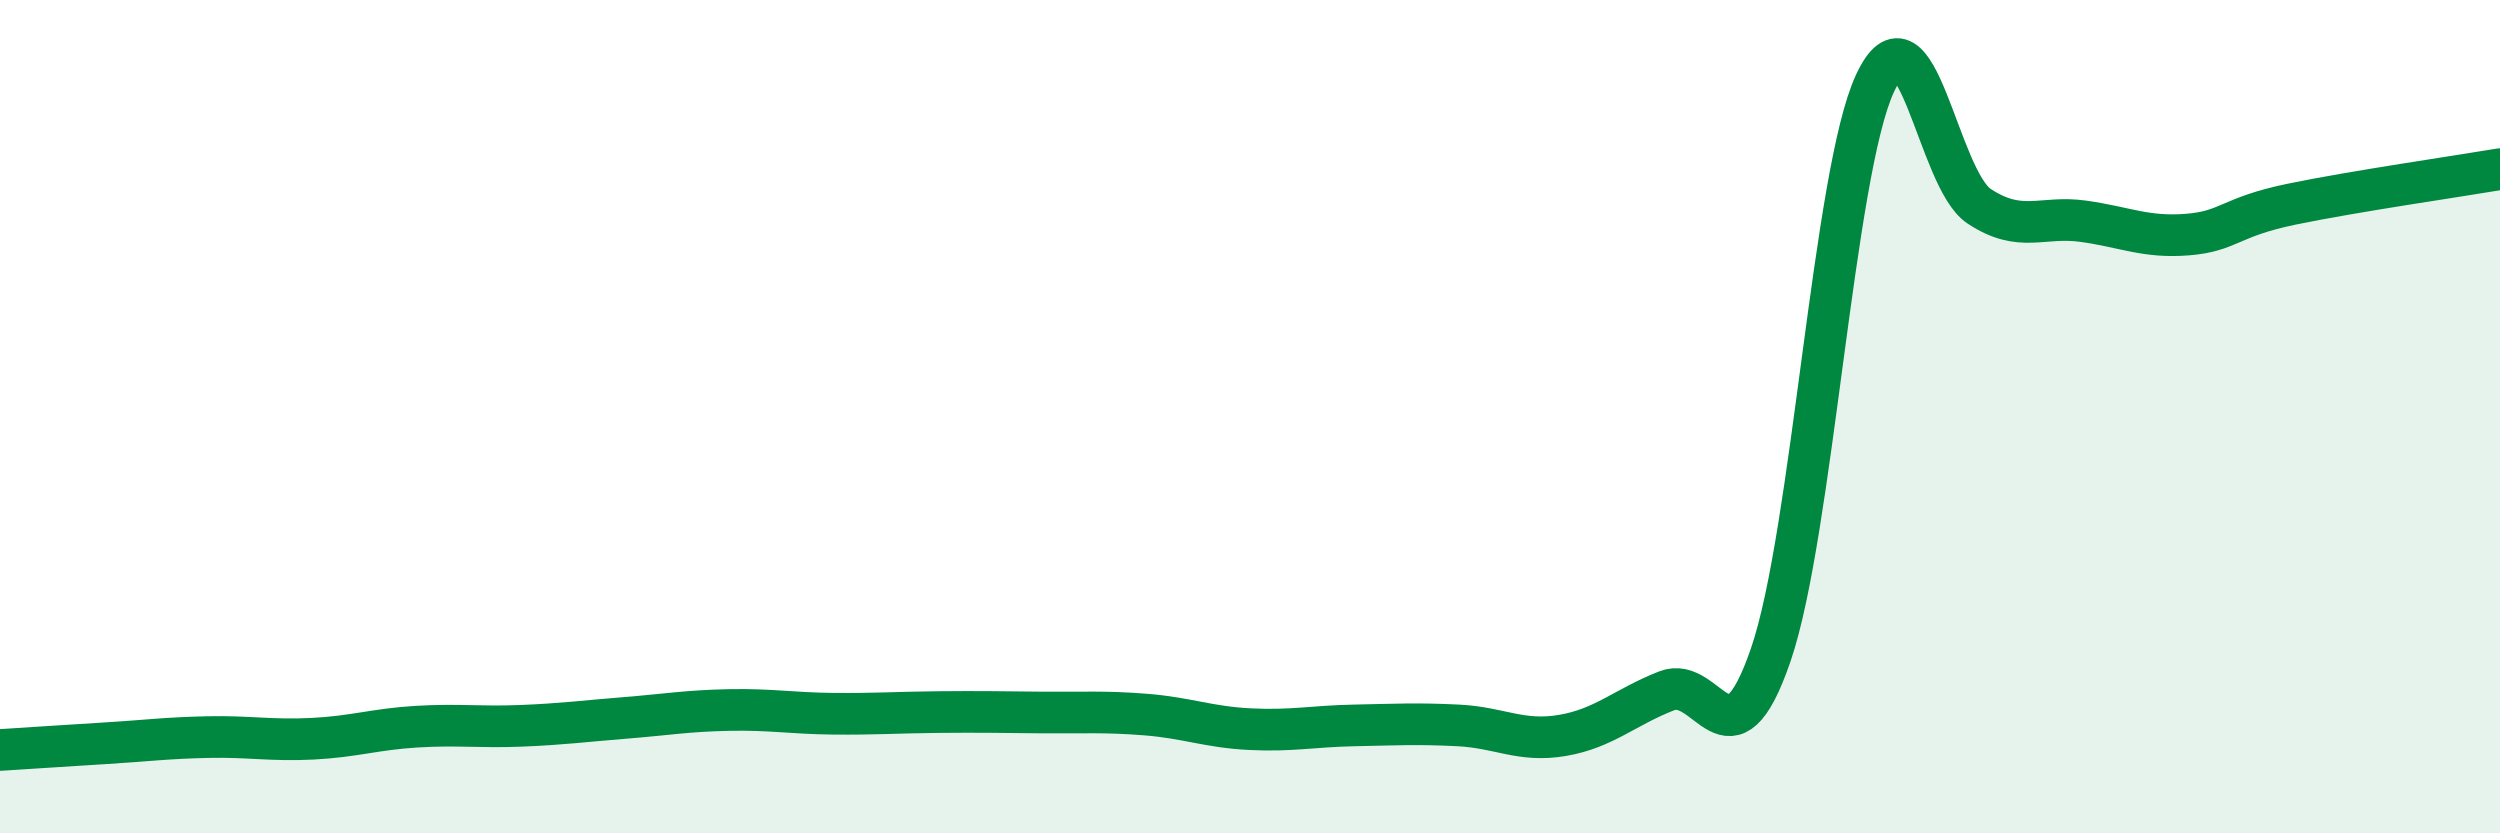
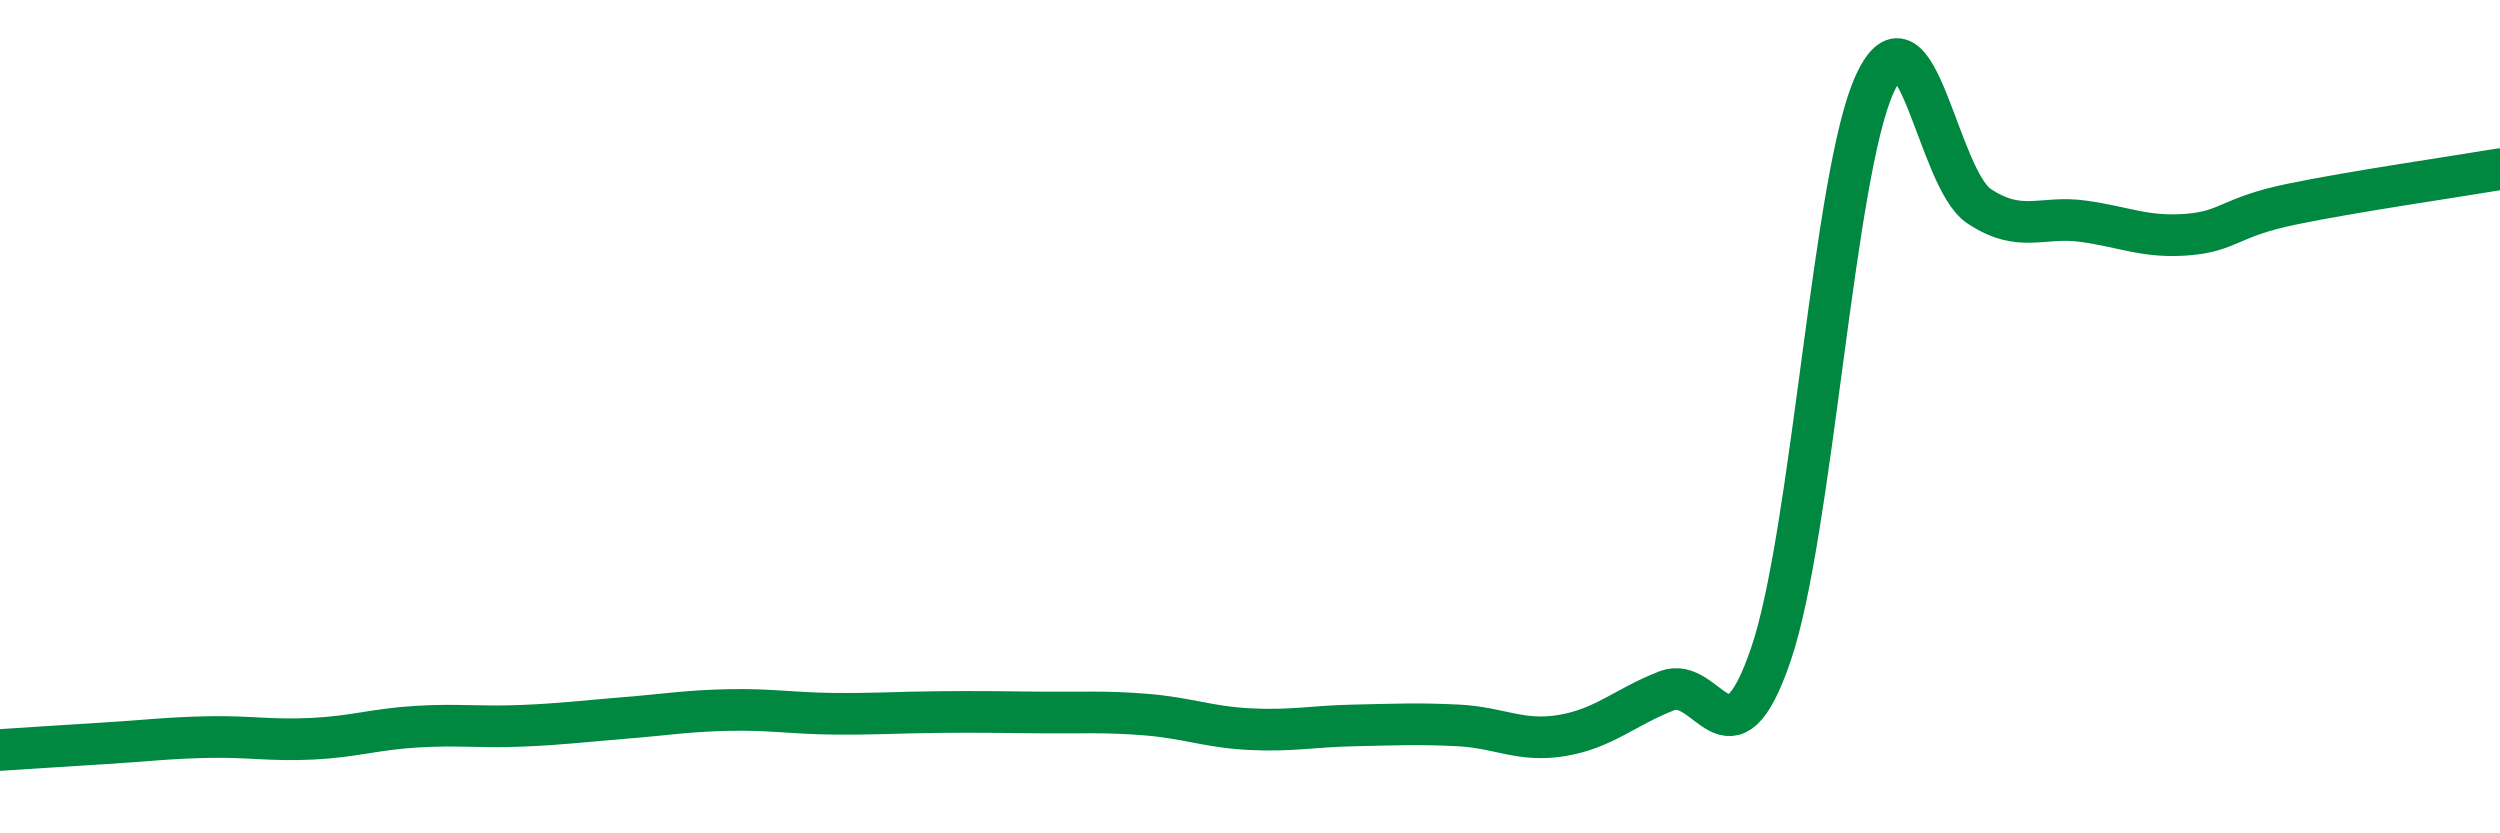
<svg xmlns="http://www.w3.org/2000/svg" width="60" height="20" viewBox="0 0 60 20">
-   <path d="M 0,18 C 0.5,17.97 1.5,17.9 2.5,17.84 C 3.5,17.78 4,17.71 5,17.69 C 6,17.67 6.5,17.78 7.5,17.73 C 8.5,17.68 9,17.5 10,17.44 C 11,17.38 11.5,17.46 12.5,17.42 C 13.5,17.38 14,17.31 15,17.23 C 16,17.15 16.5,17.06 17.5,17.04 C 18.5,17.02 19,17.12 20,17.13 C 21,17.14 21.5,17.1 22.5,17.09 C 23.5,17.08 24,17.09 25,17.1 C 26,17.11 26.5,17.07 27.5,17.15 C 28.5,17.23 29,17.45 30,17.5 C 31,17.55 31.5,17.43 32.5,17.41 C 33.5,17.39 34,17.36 35,17.41 C 36,17.46 36.5,17.82 37.5,17.65 C 38.5,17.48 39,16.97 40,16.58 C 41,16.19 41.5,18.63 42.5,15.71 C 43.5,12.79 44,4.15 45,2 C 46,-0.15 46.5,4.29 47.5,4.95 C 48.5,5.61 49,5.17 50,5.31 C 51,5.45 51.5,5.71 52.5,5.63 C 53.5,5.55 53.5,5.21 55,4.9 C 56.5,4.59 59,4.23 60,4.06L60 20L0 20Z" fill="#008740" opacity="0.1" stroke-linecap="round" stroke-linejoin="round" />
  <path d="M 0,18 C 0.5,17.97 1.5,17.9 2.5,17.84 C 3.5,17.78 4,17.71 5,17.69 C 6,17.67 6.5,17.78 7.5,17.73 C 8.5,17.68 9,17.5 10,17.44 C 11,17.38 11.5,17.46 12.5,17.42 C 13.5,17.38 14,17.31 15,17.23 C 16,17.15 16.5,17.06 17.5,17.04 C 18.5,17.02 19,17.12 20,17.13 C 21,17.14 21.5,17.1 22.5,17.09 C 23.5,17.08 24,17.09 25,17.1 C 26,17.11 26.5,17.07 27.5,17.15 C 28.5,17.23 29,17.45 30,17.5 C 31,17.55 31.5,17.43 32.5,17.41 C 33.5,17.39 34,17.36 35,17.41 C 36,17.46 36.5,17.82 37.5,17.65 C 38.5,17.48 39,16.97 40,16.58 C 41,16.19 41.5,18.63 42.5,15.71 C 43.5,12.79 44,4.15 45,2 C 46,-0.15 46.5,4.29 47.5,4.95 C 48.5,5.61 49,5.17 50,5.31 C 51,5.45 51.5,5.71 52.5,5.63 C 53.5,5.55 53.5,5.21 55,4.9 C 56.5,4.59 59,4.23 60,4.06" stroke="#008740" stroke-width="1" fill="none" stroke-linecap="round" stroke-linejoin="round" />
</svg>